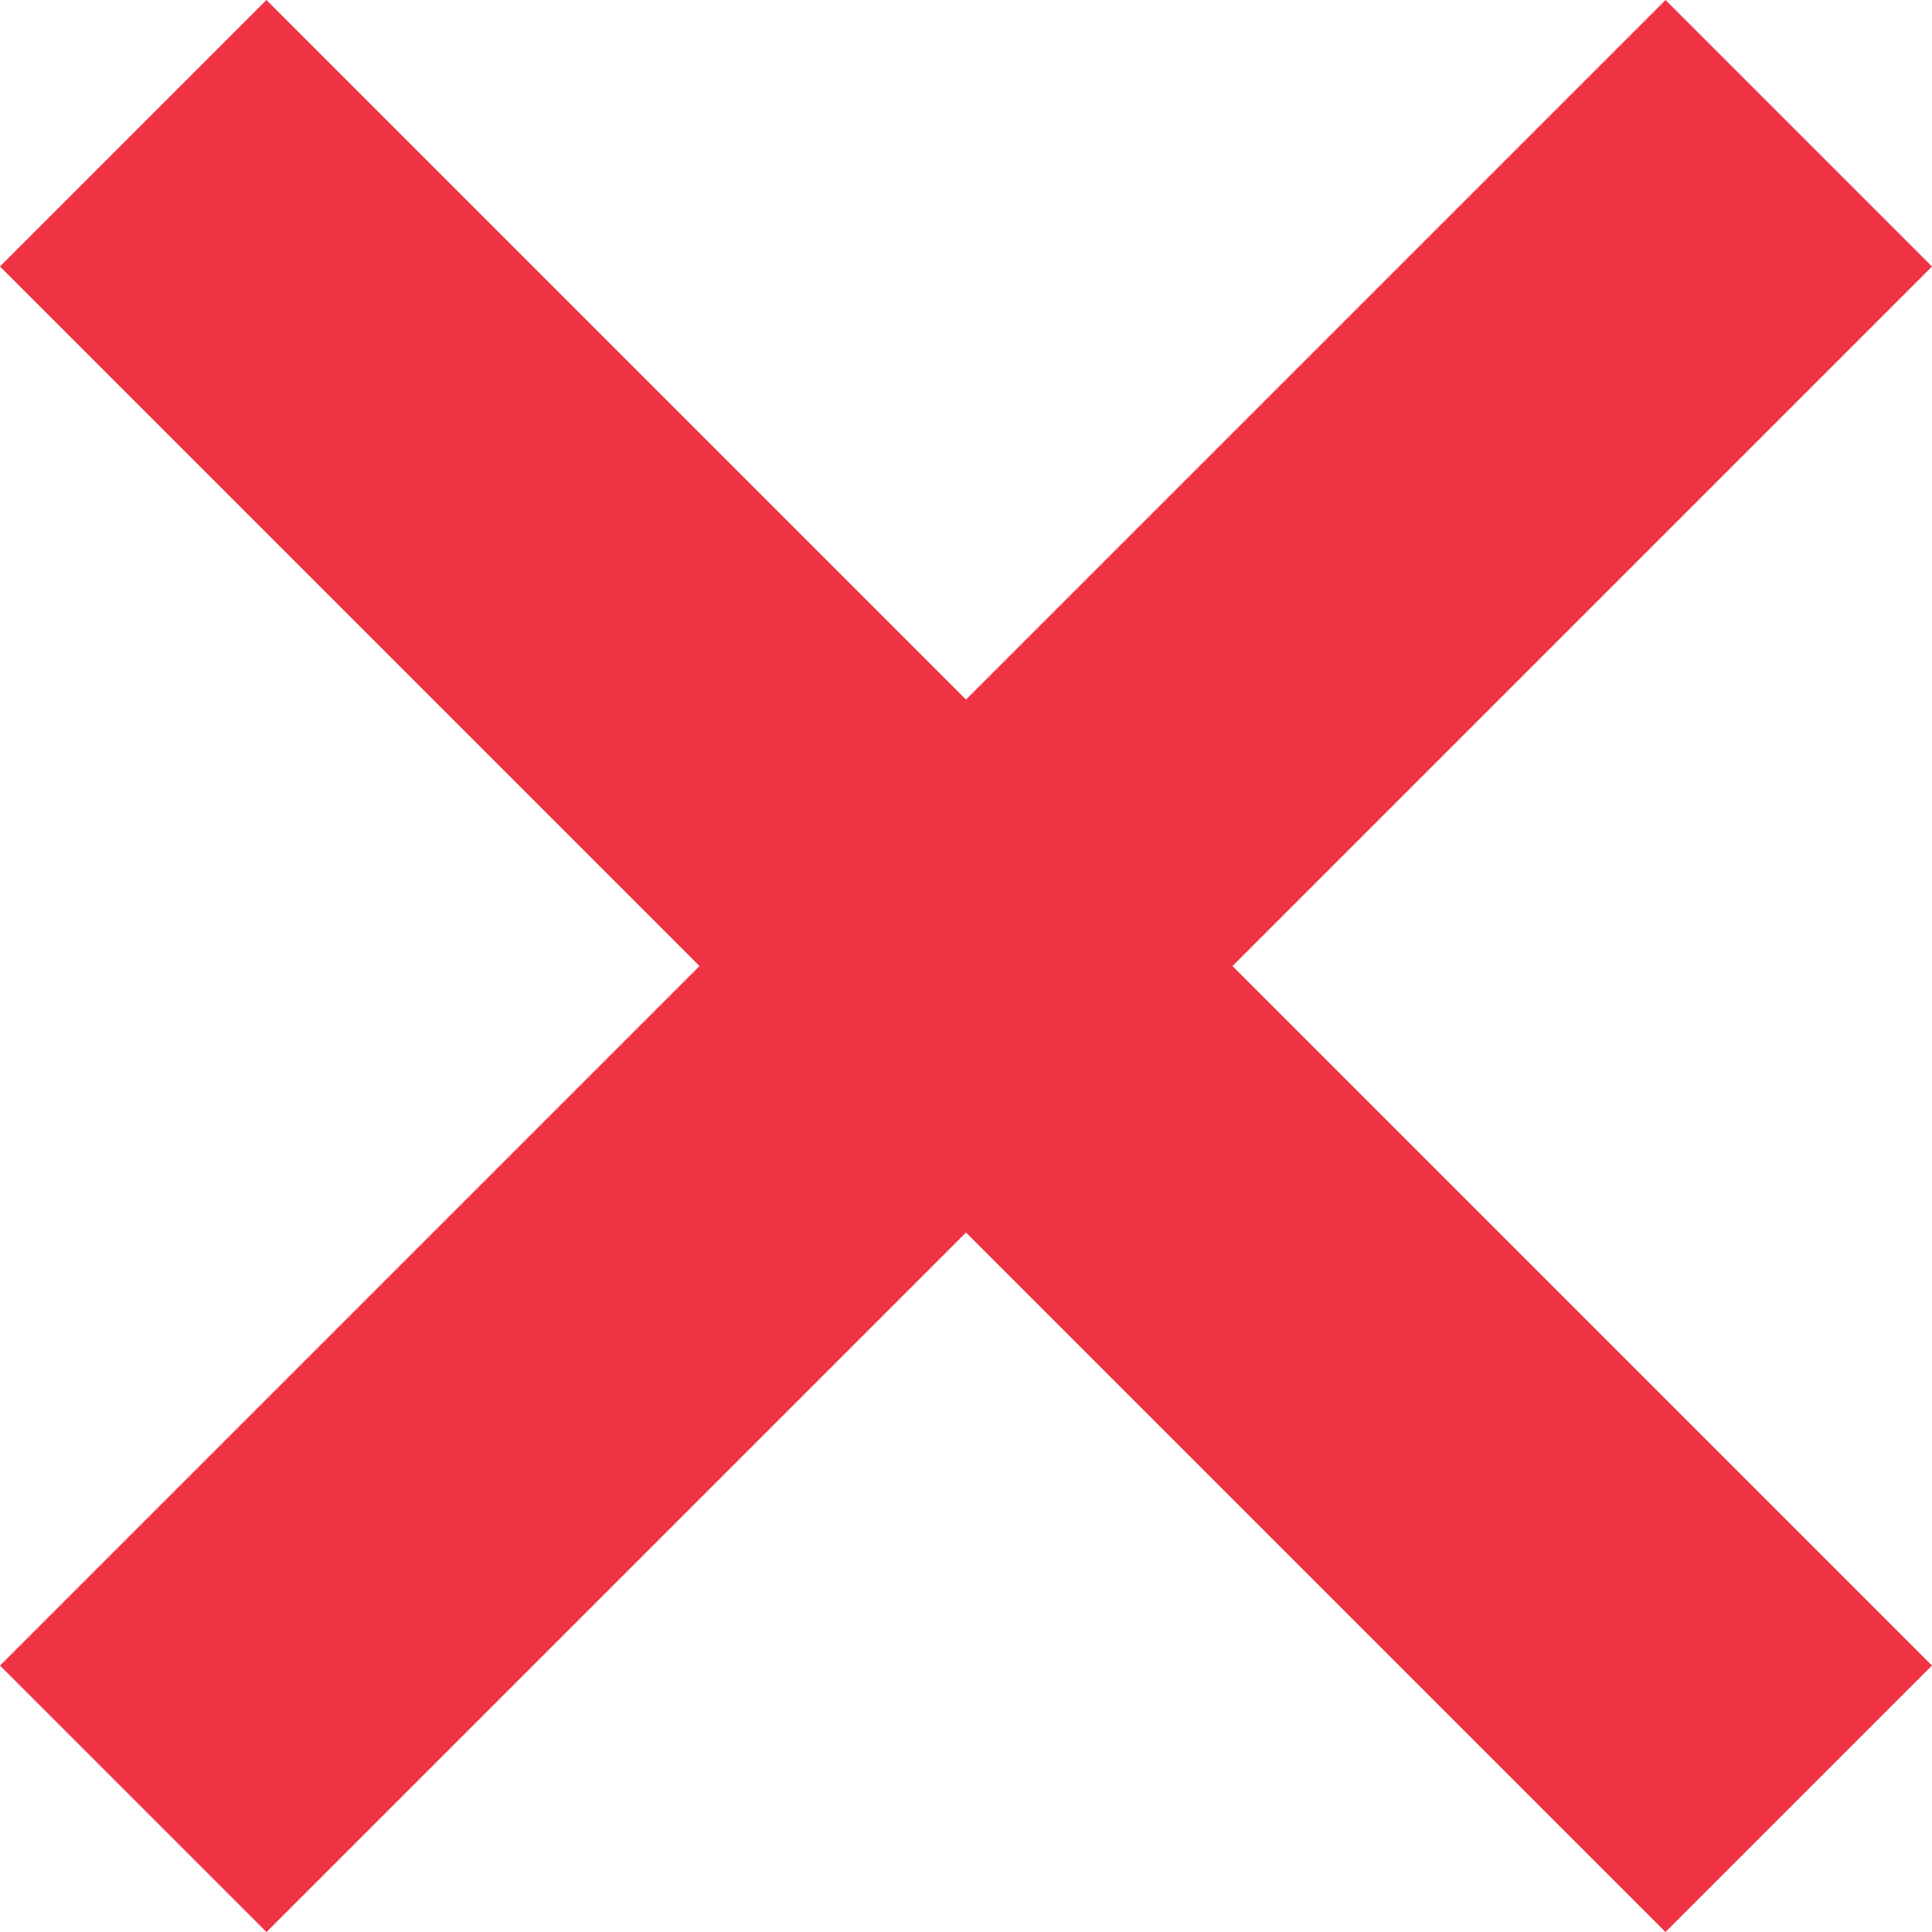
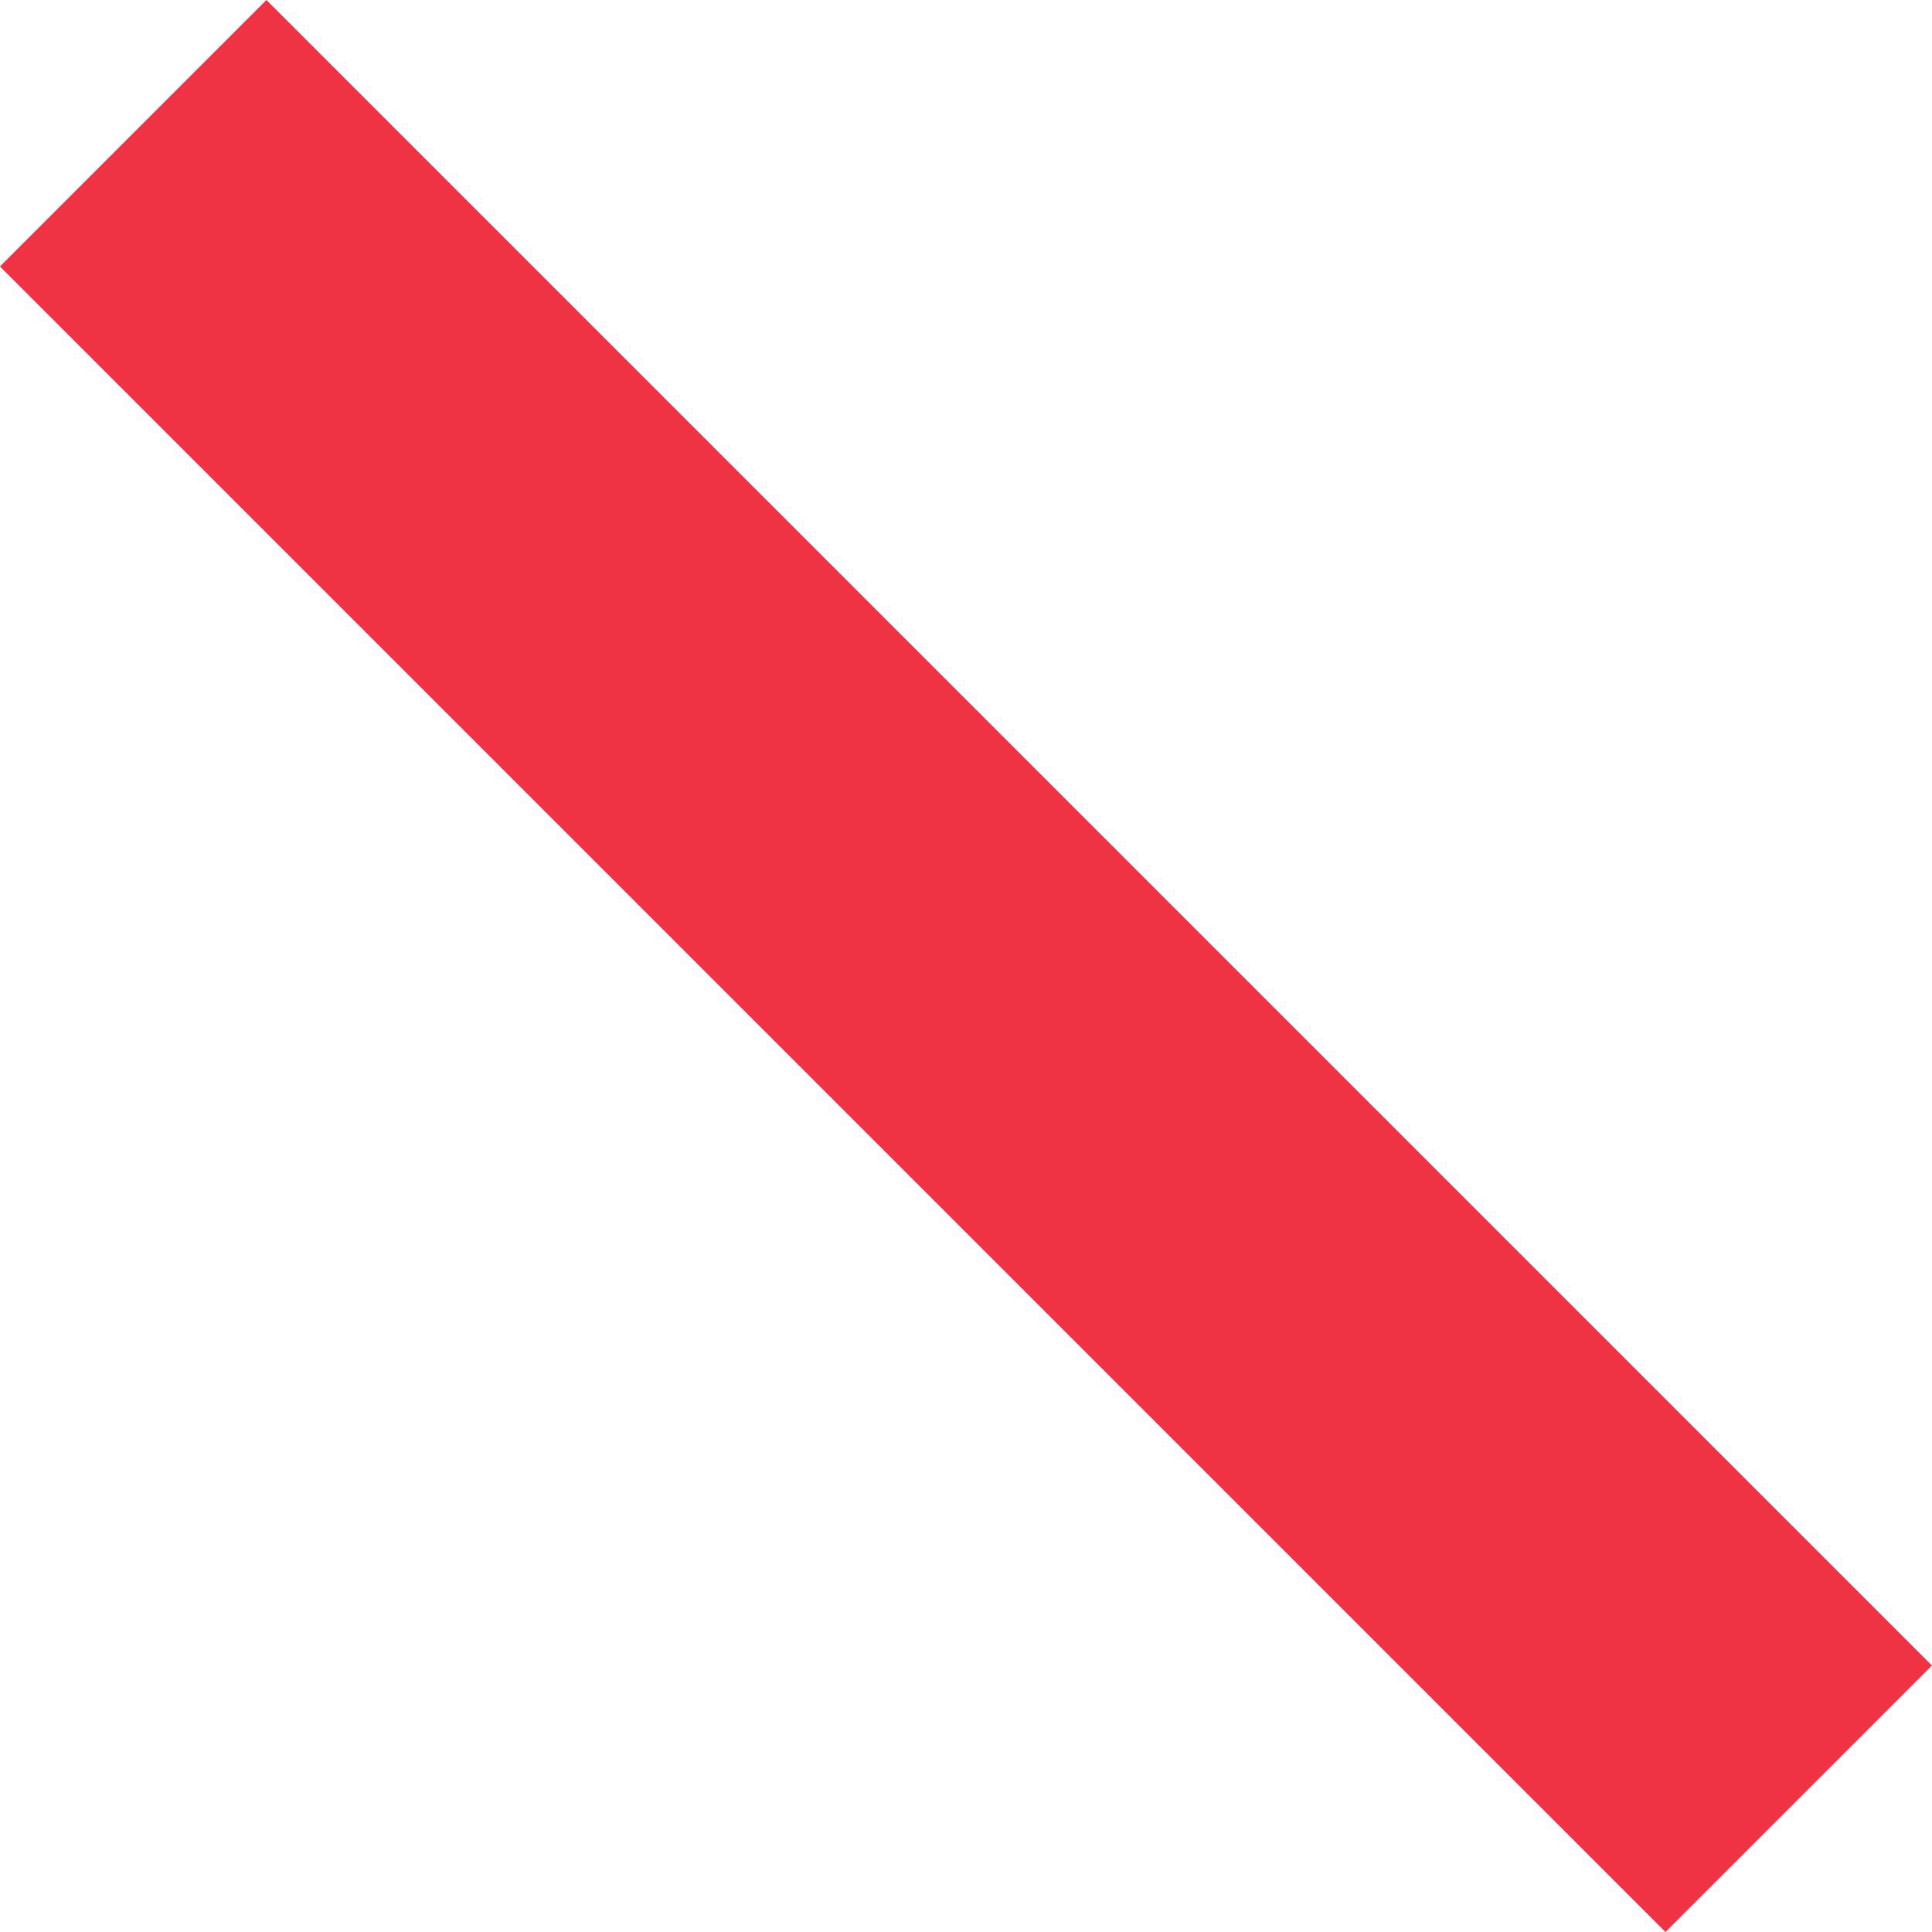
<svg xmlns="http://www.w3.org/2000/svg" width="20.506" height="20.506" viewBox="0 0 20.506 20.506">
  <defs>
    <style>.a{fill:#ef3344;}</style>
  </defs>
  <g transform="translate(-322.494 -11)">
    <rect class="a" width="25" height="4" transform="translate(325.322 11) rotate(45)" />
-     <rect class="a" width="25" height="4" transform="translate(322.494 28.678) rotate(-45)" />
  </g>
</svg>